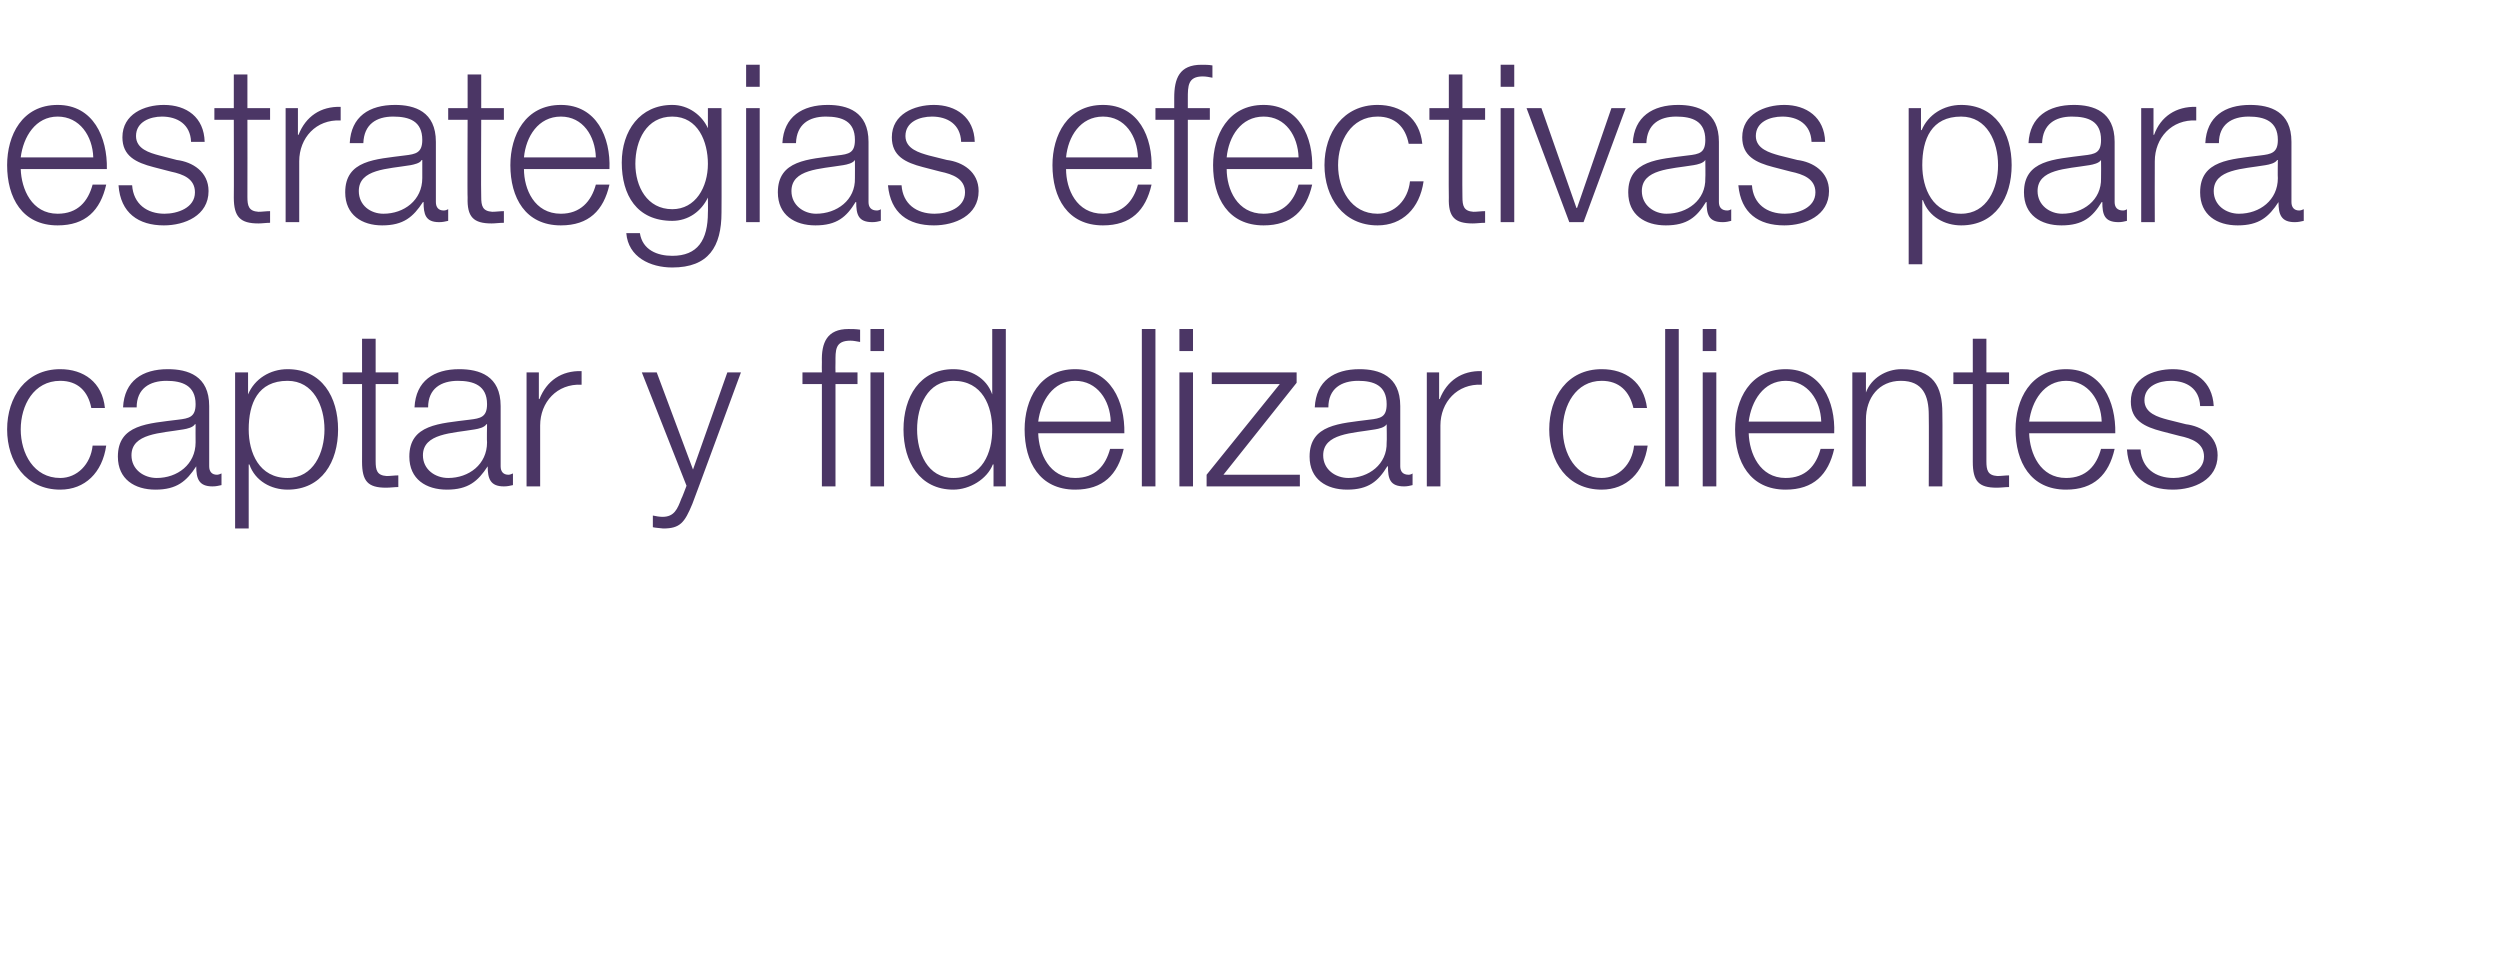
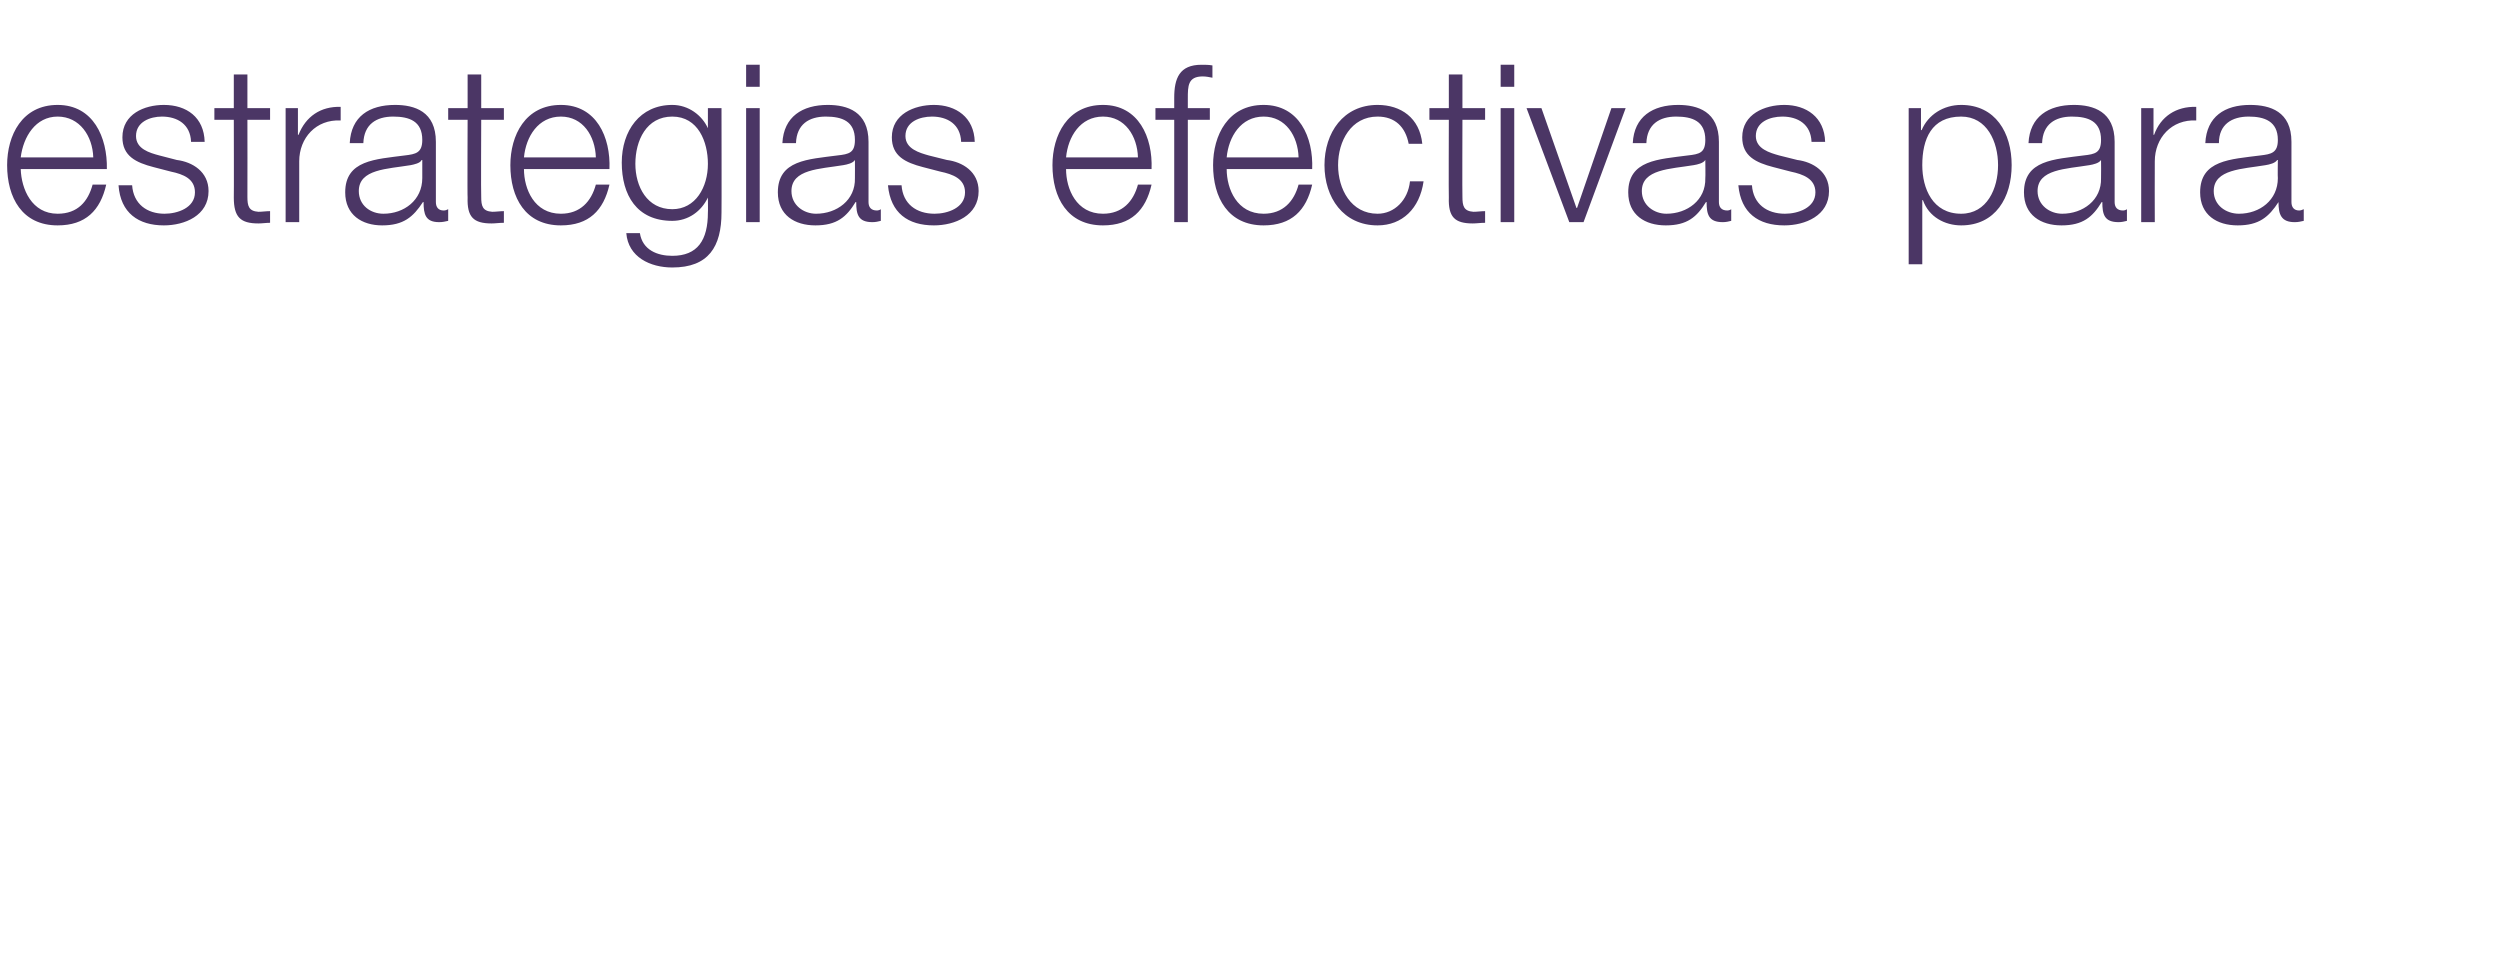
<svg xmlns="http://www.w3.org/2000/svg" version="1.1" width="386px" height="147.7px" viewBox="0 -10 386 147.7" style="top:-10px">
  <desc>estrategias efectivas para captar y fidelizar clientes</desc>
  <defs />
  <g id="Polygon266913">
-     <path d="M 14.1 53 C 13.6 50.4 12 48.8 9.3 48.8 C 5.2 48.8 3.2 52.6 3.2 56.3 C 3.2 60 5.2 63.8 9.3 63.8 C 11.9 63.8 14 61.7 14.3 58.8 C 14.3 58.8 16.4 58.8 16.4 58.8 C 15.8 63 13.1 65.6 9.3 65.6 C 4 65.6 1.1 61.3 1.1 56.3 C 1.1 51.3 4 47 9.3 47 C 12.9 47 15.8 49 16.2 53 C 16.2 53 14.1 53 14.1 53 Z M 30.2 55.5 C 30.2 55.5 30.11 55.49 30.1 55.5 C 29.8 56 28.9 56.2 28.3 56.3 C 24.8 56.9 20.3 56.9 20.3 60.3 C 20.3 62.5 22.2 63.8 24.2 63.8 C 27.4 63.8 30.2 61.7 30.2 58.3 C 30.18 58.28 30.2 55.5 30.2 55.5 Z M 19 52.9 C 19.2 48.8 22 47 25.9 47 C 29 47 32.3 48 32.3 52.7 C 32.3 52.7 32.3 62 32.3 62 C 32.3 62.8 32.7 63.3 33.5 63.3 C 33.7 63.3 34 63.2 34.2 63.1 C 34.2 63.1 34.2 64.9 34.2 64.9 C 33.7 65 33.4 65.1 32.8 65.1 C 30.7 65.1 30.3 63.9 30.3 62 C 30.3 62 30.3 62 30.3 62 C 28.8 64.3 27.3 65.6 24 65.6 C 20.8 65.6 18.2 64 18.2 60.5 C 18.2 55.5 22.9 55.4 27.5 54.8 C 29.2 54.6 30.2 54.4 30.2 52.4 C 30.2 49.5 28.1 48.8 25.7 48.8 C 23.1 48.8 21.1 50 21.1 52.9 C 21.1 52.9 19 52.9 19 52.9 Z M 44.4 48.8 C 39.8 48.8 38.4 52.3 38.4 56.3 C 38.4 59.9 40 63.8 44.4 63.8 C 48.4 63.8 50.1 59.9 50.1 56.3 C 50.1 52.7 48.4 48.8 44.4 48.8 Z M 36.3 47.5 L 38.3 47.5 L 38.3 50.9 C 38.3 50.9 38.32 50.86 38.3 50.9 C 39.3 48.5 41.7 47 44.4 47 C 49.7 47 52.2 51.3 52.2 56.3 C 52.2 61.3 49.7 65.6 44.4 65.6 C 41.9 65.6 39.4 64.3 38.5 61.7 C 38.48 61.74 38.4 61.7 38.4 61.7 L 38.4 71.6 L 36.3 71.6 L 36.3 47.5 Z M 58 47.5 L 61.5 47.5 L 61.5 49.3 L 58 49.3 C 58 49.3 58.01 61.17 58 61.2 C 58 62.6 58.2 63.4 59.7 63.5 C 60.3 63.5 60.9 63.4 61.5 63.4 C 61.5 63.4 61.5 65.2 61.5 65.2 C 60.9 65.2 60.3 65.3 59.6 65.3 C 56.8 65.3 55.9 64.3 55.9 61.3 C 55.91 61.34 55.9 49.3 55.9 49.3 L 52.9 49.3 L 52.9 47.5 L 55.9 47.5 L 55.9 42.3 L 58 42.3 L 58 47.5 Z M 75.2 55.5 C 75.2 55.5 75.09 55.49 75.1 55.5 C 74.8 56 73.9 56.2 73.3 56.3 C 69.8 56.9 65.3 56.9 65.3 60.3 C 65.3 62.5 67.2 63.8 69.2 63.8 C 72.4 63.8 75.2 61.7 75.2 58.3 C 75.15 58.28 75.2 55.5 75.2 55.5 Z M 64 52.9 C 64.2 48.8 67 47 70.9 47 C 74 47 77.3 48 77.3 52.7 C 77.3 52.7 77.3 62 77.3 62 C 77.3 62.8 77.7 63.3 78.5 63.3 C 78.7 63.3 79 63.2 79.2 63.1 C 79.2 63.1 79.2 64.9 79.2 64.9 C 78.7 65 78.4 65.1 77.8 65.1 C 75.7 65.1 75.3 63.9 75.3 62 C 75.3 62 75.3 62 75.3 62 C 73.8 64.3 72.3 65.6 69 65.6 C 65.8 65.6 63.2 64 63.2 60.5 C 63.2 55.5 67.9 55.4 72.5 54.8 C 74.2 54.6 75.2 54.4 75.2 52.4 C 75.2 49.5 73.1 48.8 70.7 48.8 C 68.1 48.8 66.1 50 66.1 52.9 C 66.1 52.9 64 52.9 64 52.9 Z M 81.3 47.5 L 83.2 47.5 L 83.2 51.6 C 83.2 51.6 83.29 51.65 83.3 51.6 C 84.4 48.8 86.7 47.2 89.8 47.3 C 89.8 47.3 89.8 49.4 89.8 49.4 C 86 49.2 83.4 52.1 83.4 55.7 C 83.39 55.73 83.4 65.1 83.4 65.1 L 81.3 65.1 L 81.3 47.5 Z M 99.1 47.5 L 101.4 47.5 L 107 62.5 L 112.3 47.5 L 114.4 47.5 C 114.4 47.5 106.95 67.76 106.9 67.8 C 105.7 70.7 105 71.6 102.4 71.6 C 101.6 71.5 101.2 71.5 100.8 71.4 C 100.8 71.4 100.8 69.6 100.8 69.6 C 101.3 69.7 101.8 69.8 102.3 69.8 C 104.1 69.8 104.6 68.6 105.2 67 C 105.25 67.01 106 65 106 65 L 99.1 47.5 Z M 134.4 47.5 L 136.5 47.5 L 136.5 65.1 L 134.4 65.1 L 134.4 47.5 Z M 126.9 49.3 L 123.9 49.3 L 123.9 47.5 L 126.9 47.5 C 126.9 47.5 126.87 45.93 126.9 45.9 C 126.8 42.9 127.7 40.8 131 40.8 C 131.6 40.8 132.1 40.8 132.8 40.9 C 132.8 40.9 132.8 42.8 132.8 42.8 C 132.2 42.7 131.8 42.6 131.3 42.6 C 128.9 42.6 129 44.1 129 46 C 128.97 46 129 47.5 129 47.5 L 132.4 47.5 L 132.4 49.3 L 129 49.3 L 129 65.1 L 126.9 65.1 L 126.9 49.3 Z M 134.4 40.8 L 136.5 40.8 L 136.5 44.2 L 134.4 44.2 L 134.4 40.8 Z M 147.2 63.8 C 151.7 63.8 153.2 59.9 153.2 56.3 C 153.2 52.7 151.7 48.8 147.2 48.8 C 143.2 48.8 141.6 52.7 141.6 56.3 C 141.6 59.9 143.2 63.8 147.2 63.8 Z M 155.3 65.1 L 153.4 65.1 L 153.4 61.7 C 153.4 61.7 153.33 61.74 153.3 61.7 C 152.4 64 149.7 65.6 147.2 65.6 C 142 65.6 139.5 61.3 139.5 56.3 C 139.5 51.3 142 47 147.2 47 C 149.8 47 152.3 48.3 153.2 50.9 C 153.16 50.86 153.2 50.9 153.2 50.9 L 153.2 40.8 L 155.3 40.8 L 155.3 65.1 Z M 160.3 56.9 C 160.4 60 162 63.8 166 63.8 C 169.1 63.8 170.7 61.9 171.4 59.3 C 171.4 59.3 173.5 59.3 173.5 59.3 C 172.6 63.3 170.3 65.6 166 65.6 C 160.5 65.6 158.2 61.3 158.2 56.3 C 158.2 51.7 160.5 47 166 47 C 171.5 47 173.7 52 173.6 56.9 C 173.6 56.9 160.3 56.9 160.3 56.9 Z M 171.5 55.1 C 171.4 51.8 169.4 48.8 166 48.8 C 162.6 48.8 160.7 51.9 160.3 55.1 C 160.3 55.1 171.5 55.1 171.5 55.1 Z M 176.3 40.8 L 178.4 40.8 L 178.4 65.1 L 176.3 65.1 L 176.3 40.8 Z M 182.1 47.5 L 184.2 47.5 L 184.2 65.1 L 182.1 65.1 L 182.1 47.5 Z M 182.1 40.8 L 184.2 40.8 L 184.2 44.2 L 182.1 44.2 L 182.1 40.8 Z M 188.9 63.3 L 200.7 63.3 L 200.7 65.1 L 186.3 65.1 L 186.3 63.3 L 197.6 49.3 L 187.1 49.3 L 187.1 47.5 L 200.2 47.5 L 200.2 49.1 L 188.9 63.3 Z M 214.1 55.5 C 214.1 55.5 214.08 55.49 214.1 55.5 C 213.8 56 212.9 56.2 212.3 56.3 C 208.8 56.9 204.3 56.9 204.3 60.3 C 204.3 62.5 206.2 63.8 208.2 63.8 C 211.3 63.8 214.2 61.7 214.1 58.3 C 214.15 58.28 214.1 55.5 214.1 55.5 Z M 203 52.9 C 203.2 48.8 206 47 209.9 47 C 212.9 47 216.2 48 216.2 52.7 C 216.2 52.7 216.2 62 216.2 62 C 216.2 62.8 216.6 63.3 217.5 63.3 C 217.7 63.3 218 63.2 218.1 63.1 C 218.1 63.1 218.1 64.9 218.1 64.9 C 217.7 65 217.3 65.1 216.8 65.1 C 214.6 65.1 214.3 63.9 214.3 62 C 214.3 62 214.2 62 214.2 62 C 212.8 64.3 211.3 65.6 208 65.6 C 204.8 65.6 202.2 64 202.2 60.5 C 202.2 55.5 206.9 55.4 211.4 54.8 C 213.2 54.6 214.1 54.4 214.1 52.4 C 214.1 49.5 212.1 48.8 209.7 48.8 C 207.1 48.8 205.1 50 205.1 52.9 C 205.1 52.9 203 52.9 203 52.9 Z M 220.3 47.5 L 222.2 47.5 L 222.2 51.6 C 222.2 51.6 222.29 51.65 222.3 51.6 C 223.4 48.8 225.7 47.2 228.8 47.3 C 228.8 47.3 228.8 49.4 228.8 49.4 C 225 49.2 222.4 52.1 222.4 55.7 C 222.39 55.73 222.4 65.1 222.4 65.1 L 220.3 65.1 L 220.3 47.5 Z M 252.2 53 C 251.6 50.4 250 48.8 247.3 48.8 C 243.3 48.8 241.3 52.6 241.3 56.3 C 241.3 60 243.3 63.8 247.3 63.8 C 249.9 63.8 252 61.7 252.3 58.8 C 252.3 58.8 254.4 58.8 254.4 58.8 C 253.8 63 251.1 65.6 247.3 65.6 C 242 65.6 239.2 61.3 239.2 56.3 C 239.2 51.3 242 47 247.3 47 C 251 47 253.8 49 254.3 53 C 254.3 53 252.2 53 252.2 53 Z M 257.1 40.8 L 259.2 40.8 L 259.2 65.1 L 257.1 65.1 L 257.1 40.8 Z M 262.9 47.5 L 265 47.5 L 265 65.1 L 262.9 65.1 L 262.9 47.5 Z M 262.9 40.8 L 265 40.8 L 265 44.2 L 262.9 44.2 L 262.9 40.8 Z M 270 56.9 C 270.1 60 271.7 63.8 275.7 63.8 C 278.8 63.8 280.4 61.9 281.1 59.3 C 281.1 59.3 283.2 59.3 283.2 59.3 C 282.3 63.3 280 65.6 275.7 65.6 C 270.2 65.6 267.9 61.3 267.9 56.3 C 267.9 51.7 270.2 47 275.7 47 C 281.2 47 283.4 52 283.2 56.9 C 283.2 56.9 270 56.9 270 56.9 Z M 281.2 55.1 C 281.1 51.8 279.1 48.8 275.7 48.8 C 272.3 48.8 270.4 51.9 270 55.1 C 270 55.1 281.2 55.1 281.2 55.1 Z M 286 47.5 L 288.1 47.5 L 288.1 50.6 C 288.1 50.6 288.15 50.56 288.1 50.6 C 288.9 48.4 291.2 47 293.6 47 C 298.5 47 299.9 49.6 299.9 53.8 C 299.94 53.79 299.9 65.1 299.9 65.1 L 297.8 65.1 C 297.8 65.1 297.84 54.13 297.8 54.1 C 297.8 51.1 296.9 48.8 293.5 48.8 C 290.1 48.8 288.1 51.4 288.1 54.8 C 288.08 54.84 288.1 65.1 288.1 65.1 L 286 65.1 L 286 47.5 Z M 306.7 47.5 L 310.2 47.5 L 310.2 49.3 L 306.7 49.3 C 306.7 49.3 306.7 61.17 306.7 61.2 C 306.7 62.6 306.9 63.4 308.4 63.5 C 309 63.5 309.6 63.4 310.2 63.4 C 310.2 63.4 310.2 65.2 310.2 65.2 C 309.6 65.2 309 65.3 308.3 65.3 C 305.5 65.3 304.6 64.3 304.6 61.3 C 304.6 61.34 304.6 49.3 304.6 49.3 L 301.6 49.3 L 301.6 47.5 L 304.6 47.5 L 304.6 42.3 L 306.7 42.3 L 306.7 47.5 Z M 313.3 56.9 C 313.4 60 315 63.8 319 63.8 C 322.1 63.8 323.7 61.9 324.4 59.3 C 324.4 59.3 326.5 59.3 326.5 59.3 C 325.6 63.3 323.3 65.6 319 65.6 C 313.5 65.6 311.2 61.3 311.2 56.3 C 311.2 51.7 313.5 47 319 47 C 324.5 47 326.7 52 326.6 56.9 C 326.6 56.9 313.3 56.9 313.3 56.9 Z M 324.5 55.1 C 324.4 51.8 322.4 48.8 319 48.8 C 315.6 48.8 313.7 51.9 313.3 55.1 C 313.3 55.1 324.5 55.1 324.5 55.1 Z M 339.7 52.7 C 339.6 50 337.6 48.8 335.2 48.8 C 333.3 48.8 331.1 49.6 331.1 51.8 C 331.1 53.8 333.2 54.4 334.7 54.8 C 334.7 54.8 337.5 55.5 337.5 55.5 C 339.9 55.8 342.4 57.3 342.4 60.3 C 342.4 64.1 338.7 65.6 335.5 65.6 C 331.5 65.6 328.7 63.7 328.4 59.4 C 328.4 59.4 330.5 59.4 330.5 59.4 C 330.7 62.3 332.8 63.8 335.6 63.8 C 337.5 63.8 340.3 62.9 340.3 60.5 C 340.3 58.4 338.4 57.7 336.5 57.3 C 336.5 57.3 333.8 56.6 333.8 56.6 C 331.1 55.9 329 54.9 329 52 C 329 48.4 332.4 47 335.5 47 C 338.9 47 341.6 48.9 341.8 52.7 C 341.8 52.7 339.7 52.7 339.7 52.7 Z " stroke="none" fill="#4b3665" />
-   </g>
+     </g>
  <g id="Polygon266912">
    <path d="M 3.2 16.1 C 3.3 19.2 4.9 23 8.9 23 C 12 23 13.6 21.1 14.3 18.5 C 14.3 18.5 16.4 18.5 16.4 18.5 C 15.5 22.5 13.2 24.8 8.9 24.8 C 3.4 24.8 1.1 20.5 1.1 15.5 C 1.1 10.9 3.4 6.2 8.9 6.2 C 14.4 6.2 16.6 11.2 16.5 16.1 C 16.5 16.1 3.2 16.1 3.2 16.1 Z M 14.4 14.3 C 14.3 11 12.3 8 8.9 8 C 5.5 8 3.6 11.1 3.2 14.3 C 3.2 14.3 14.4 14.3 14.4 14.3 Z M 29.5 11.9 C 29.4 9.2 27.4 8 25 8 C 23.2 8 21 8.8 21 11 C 21 13 23.1 13.6 24.6 14 C 24.6 14 27.3 14.7 27.3 14.7 C 29.7 15 32.2 16.5 32.2 19.5 C 32.2 23.3 28.5 24.8 25.3 24.8 C 21.4 24.8 18.6 22.9 18.3 18.6 C 18.3 18.6 20.4 18.6 20.4 18.6 C 20.6 21.5 22.7 23 25.4 23 C 27.4 23 30.1 22.1 30.1 19.7 C 30.1 17.6 28.3 16.9 26.4 16.5 C 26.4 16.5 23.7 15.8 23.7 15.8 C 21 15.1 18.9 14.1 18.9 11.2 C 18.9 7.6 22.3 6.2 25.3 6.2 C 28.8 6.2 31.5 8.1 31.6 11.9 C 31.6 11.9 29.5 11.9 29.5 11.9 Z M 38.2 6.7 L 41.7 6.7 L 41.7 8.5 L 38.2 8.5 C 38.2 8.5 38.22 20.37 38.2 20.4 C 38.2 21.8 38.4 22.6 39.9 22.7 C 40.5 22.7 41.1 22.6 41.7 22.6 C 41.7 22.6 41.7 24.4 41.7 24.4 C 41.1 24.4 40.5 24.5 39.9 24.5 C 37.1 24.5 36.1 23.5 36.1 20.5 C 36.13 20.54 36.1 8.5 36.1 8.5 L 33.1 8.5 L 33.1 6.7 L 36.1 6.7 L 36.1 1.5 L 38.2 1.5 L 38.2 6.7 Z M 44.1 6.7 L 46 6.7 L 46 10.8 C 46 10.8 46.11 10.85 46.1 10.8 C 47.2 8 49.5 6.4 52.6 6.5 C 52.6 6.5 52.6 8.6 52.6 8.6 C 48.8 8.4 46.2 11.3 46.2 14.9 C 46.21 14.93 46.2 24.3 46.2 24.3 L 44.1 24.3 L 44.1 6.7 Z M 65.2 14.7 C 65.2 14.7 65.13 14.69 65.1 14.7 C 64.9 15.2 63.9 15.4 63.4 15.5 C 59.8 16.1 55.4 16.1 55.4 19.5 C 55.4 21.7 57.2 23 59.2 23 C 62.4 23 65.2 20.9 65.2 17.5 C 65.2 17.48 65.2 14.7 65.2 14.7 Z M 54 12.1 C 54.2 8 57 6.2 61 6.2 C 64 6.2 67.3 7.2 67.3 11.9 C 67.3 11.9 67.3 21.2 67.3 21.2 C 67.3 22 67.7 22.5 68.5 22.5 C 68.8 22.5 69 22.4 69.2 22.3 C 69.2 22.3 69.2 24.1 69.2 24.1 C 68.7 24.2 68.4 24.3 67.8 24.3 C 65.7 24.3 65.4 23.1 65.4 21.2 C 65.4 21.2 65.3 21.2 65.3 21.2 C 63.8 23.5 62.3 24.8 59 24.8 C 55.9 24.8 53.3 23.2 53.3 19.7 C 53.3 14.7 58 14.6 62.5 14 C 64.2 13.8 65.2 13.6 65.2 11.6 C 65.2 8.7 63.2 8 60.7 8 C 58.1 8 56.2 9.2 56.1 12.1 C 56.1 12.1 54 12.1 54 12.1 Z M 74.3 6.7 L 77.8 6.7 L 77.8 8.5 L 74.3 8.5 C 74.3 8.5 74.25 20.37 74.3 20.4 C 74.3 21.8 74.5 22.6 76 22.7 C 76.6 22.7 77.2 22.6 77.8 22.6 C 77.8 22.6 77.8 24.4 77.8 24.4 C 77.1 24.4 76.5 24.5 75.9 24.5 C 73.1 24.5 72.1 23.5 72.2 20.5 C 72.15 20.54 72.2 8.5 72.2 8.5 L 69.2 8.5 L 69.2 6.7 L 72.2 6.7 L 72.2 1.5 L 74.3 1.5 L 74.3 6.7 Z M 80.9 16.1 C 80.9 19.2 82.5 23 86.6 23 C 89.6 23 91.3 21.1 92 18.5 C 92 18.5 94.1 18.5 94.1 18.5 C 93.2 22.5 90.9 24.8 86.6 24.8 C 81.1 24.8 78.8 20.5 78.8 15.5 C 78.8 10.9 81.1 6.2 86.6 6.2 C 92.1 6.2 94.3 11.2 94.1 16.1 C 94.1 16.1 80.9 16.1 80.9 16.1 Z M 92 14.3 C 91.9 11 90 8 86.6 8 C 83.1 8 81.2 11.1 80.9 14.3 C 80.9 14.3 92 14.3 92 14.3 Z M 109.3 15.3 C 109.3 11.9 107.8 8 103.8 8 C 99.8 8 98.1 11.7 98.1 15.3 C 98.1 18.8 99.9 22.3 103.8 22.3 C 107.4 22.3 109.3 18.9 109.3 15.3 Z M 111.4 22.8 C 111.4 28.1 109.4 31.3 103.8 31.3 C 100.4 31.3 97 29.7 96.7 26 C 96.7 26 98.8 26 98.8 26 C 99.2 28.6 101.5 29.5 103.8 29.5 C 107.7 29.5 109.3 27.1 109.3 22.8 C 109.33 22.85 109.3 20.5 109.3 20.5 C 109.3 20.5 109.27 20.47 109.3 20.5 C 108.3 22.6 106.3 24.1 103.8 24.1 C 98.3 24.1 96 20.1 96 15.1 C 96 10.2 98.8 6.2 103.8 6.2 C 106.3 6.2 108.4 7.8 109.3 9.8 C 109.27 9.76 109.3 9.8 109.3 9.8 L 109.3 6.7 L 111.4 6.7 C 111.4 6.7 111.43 22.85 111.4 22.8 Z M 115.2 6.7 L 117.3 6.7 L 117.3 24.3 L 115.2 24.3 L 115.2 6.7 Z M 115.2 0 L 117.3 0 L 117.3 3.4 L 115.2 3.4 L 115.2 0 Z M 132 14.7 C 132 14.7 131.96 14.69 132 14.7 C 131.7 15.2 130.8 15.4 130.2 15.5 C 126.6 16.1 122.2 16.1 122.2 19.5 C 122.2 21.7 124.1 23 126 23 C 129.2 23 132.1 20.9 132 17.5 C 132.02 17.48 132 14.7 132 14.7 Z M 120.8 12.1 C 121 8 123.9 6.2 127.8 6.2 C 130.8 6.2 134.1 7.2 134.1 11.9 C 134.1 11.9 134.1 21.2 134.1 21.2 C 134.1 22 134.5 22.5 135.4 22.5 C 135.6 22.5 135.9 22.4 136 22.3 C 136 22.3 136 24.1 136 24.1 C 135.6 24.2 135.2 24.3 134.7 24.3 C 132.5 24.3 132.2 23.1 132.2 21.2 C 132.2 21.2 132.1 21.2 132.1 21.2 C 130.7 23.5 129.2 24.8 125.9 24.8 C 122.7 24.8 120.1 23.2 120.1 19.7 C 120.1 14.7 124.8 14.6 129.3 14 C 131.1 13.8 132 13.6 132 11.6 C 132 8.7 130 8 127.5 8 C 124.9 8 123 9.2 122.9 12.1 C 122.9 12.1 120.8 12.1 120.8 12.1 Z M 148.4 11.9 C 148.3 9.2 146.3 8 143.9 8 C 142 8 139.8 8.8 139.8 11 C 139.8 13 142 13.6 143.4 14 C 143.4 14 146.2 14.7 146.2 14.7 C 148.6 15 151.1 16.5 151.1 19.5 C 151.1 23.3 147.4 24.8 144.2 24.8 C 140.2 24.8 137.5 22.9 137.1 18.6 C 137.1 18.6 139.2 18.6 139.2 18.6 C 139.4 21.5 141.5 23 144.3 23 C 146.3 23 149 22.1 149 19.7 C 149 17.6 147.1 16.9 145.2 16.5 C 145.2 16.5 142.5 15.8 142.5 15.8 C 139.8 15.1 137.7 14.1 137.7 11.2 C 137.7 7.6 141.2 6.2 144.2 6.2 C 147.6 6.2 150.4 8.1 150.5 11.9 C 150.5 11.9 148.4 11.9 148.4 11.9 Z M 164.6 16.1 C 164.6 19.2 166.2 23 170.3 23 C 173.3 23 175 21.1 175.7 18.5 C 175.7 18.5 177.8 18.5 177.8 18.5 C 176.9 22.5 174.6 24.8 170.3 24.8 C 164.8 24.8 162.5 20.5 162.5 15.5 C 162.5 10.9 164.8 6.2 170.3 6.2 C 175.8 6.2 178 11.2 177.8 16.1 C 177.8 16.1 164.6 16.1 164.6 16.1 Z M 175.7 14.3 C 175.6 11 173.7 8 170.3 8 C 166.8 8 164.9 11.1 164.6 14.3 C 164.6 14.3 175.7 14.3 175.7 14.3 Z M 186.8 8.5 L 183.4 8.5 L 183.4 24.3 L 181.3 24.3 L 181.3 8.5 L 178.4 8.5 L 178.4 6.7 L 181.3 6.7 C 181.3 6.7 181.3 5.13 181.3 5.1 C 181.3 2.1 182.1 0 185.5 0 C 186.1 0 186.6 0 187.2 0.1 C 187.2 0.1 187.2 2 187.2 2 C 186.7 1.9 186.2 1.8 185.7 1.8 C 183.4 1.8 183.4 3.3 183.4 5.2 C 183.4 5.2 183.4 6.7 183.4 6.7 L 186.8 6.7 L 186.8 8.5 Z M 189.4 16.1 C 189.4 19.2 191 23 195.1 23 C 198.1 23 199.8 21.1 200.5 18.5 C 200.5 18.5 202.6 18.5 202.6 18.5 C 201.7 22.5 199.4 24.8 195.1 24.8 C 189.6 24.8 187.3 20.5 187.3 15.5 C 187.3 10.9 189.6 6.2 195.1 6.2 C 200.6 6.2 202.8 11.2 202.6 16.1 C 202.6 16.1 189.4 16.1 189.4 16.1 Z M 200.5 14.3 C 200.4 11 198.5 8 195.1 8 C 191.6 8 189.7 11.1 189.4 14.3 C 189.4 14.3 200.5 14.3 200.5 14.3 Z M 217.5 12.2 C 217 9.6 215.4 8 212.7 8 C 208.6 8 206.6 11.8 206.6 15.5 C 206.6 19.2 208.6 23 212.7 23 C 215.3 23 217.4 20.9 217.7 18 C 217.7 18 219.8 18 219.8 18 C 219.2 22.2 216.5 24.8 212.7 24.8 C 207.4 24.8 204.5 20.5 204.5 15.5 C 204.5 10.5 207.4 6.2 212.7 6.2 C 216.3 6.2 219.2 8.2 219.6 12.2 C 219.6 12.2 217.5 12.2 217.5 12.2 Z M 225.8 6.7 L 229.3 6.7 L 229.3 8.5 L 225.8 8.5 C 225.8 8.5 225.76 20.37 225.8 20.4 C 225.8 21.8 226 22.6 227.5 22.7 C 228.1 22.7 228.7 22.6 229.3 22.6 C 229.3 22.6 229.3 24.4 229.3 24.4 C 228.6 24.4 228 24.5 227.4 24.5 C 224.6 24.5 223.6 23.5 223.7 20.5 C 223.66 20.54 223.7 8.5 223.7 8.5 L 220.7 8.5 L 220.7 6.7 L 223.7 6.7 L 223.7 1.5 L 225.8 1.5 L 225.8 6.7 Z M 231.7 6.7 L 233.8 6.7 L 233.8 24.3 L 231.7 24.3 L 231.7 6.7 Z M 231.7 0 L 233.8 0 L 233.8 3.4 L 231.7 3.4 L 231.7 0 Z M 235.7 6.7 L 238 6.7 L 243.4 22.1 L 243.5 22.1 L 248.8 6.7 L 251 6.7 L 244.5 24.3 L 242.3 24.3 L 235.7 6.7 Z M 263.3 14.7 C 263.3 14.7 263.27 14.69 263.3 14.7 C 263 15.2 262.1 15.4 261.5 15.5 C 257.9 16.1 253.5 16.1 253.5 19.5 C 253.5 21.7 255.4 23 257.3 23 C 260.5 23 263.4 20.9 263.3 17.5 C 263.34 17.48 263.3 14.7 263.3 14.7 Z M 252.1 12.1 C 252.3 8 255.2 6.2 259.1 6.2 C 262.1 6.2 265.4 7.2 265.4 11.9 C 265.4 11.9 265.4 21.2 265.4 21.2 C 265.4 22 265.8 22.5 266.7 22.5 C 266.9 22.5 267.2 22.4 267.3 22.3 C 267.3 22.3 267.3 24.1 267.3 24.1 C 266.9 24.2 266.5 24.3 266 24.3 C 263.8 24.3 263.5 23.1 263.5 21.2 C 263.5 21.2 263.4 21.2 263.4 21.2 C 262 23.5 260.5 24.8 257.2 24.8 C 254 24.8 251.4 23.2 251.4 19.7 C 251.4 14.7 256.1 14.6 260.6 14 C 262.4 13.8 263.3 13.6 263.3 11.6 C 263.3 8.7 261.3 8 258.8 8 C 256.2 8 254.3 9.2 254.2 12.1 C 254.2 12.1 252.1 12.1 252.1 12.1 Z M 279.7 11.9 C 279.6 9.2 277.6 8 275.2 8 C 273.3 8 271.1 8.8 271.1 11 C 271.1 13 273.3 13.6 274.7 14 C 274.7 14 277.5 14.7 277.5 14.7 C 279.9 15 282.4 16.5 282.4 19.5 C 282.4 23.3 278.7 24.8 275.5 24.8 C 271.5 24.8 268.8 22.9 268.4 18.6 C 268.4 18.6 270.5 18.6 270.5 18.6 C 270.7 21.5 272.8 23 275.6 23 C 277.6 23 280.3 22.1 280.3 19.7 C 280.3 17.6 278.4 16.9 276.5 16.5 C 276.5 16.5 273.8 15.8 273.8 15.8 C 271.1 15.1 269 14.1 269 11.2 C 269 7.6 272.5 6.2 275.5 6.2 C 278.9 6.2 281.7 8.1 281.8 11.9 C 281.8 11.9 279.7 11.9 279.7 11.9 Z M 302.8 8 C 298.2 8 296.8 11.5 296.8 15.5 C 296.8 19.1 298.4 23 302.8 23 C 306.8 23 308.5 19.1 308.5 15.5 C 308.5 11.9 306.8 8 302.8 8 Z M 294.7 6.7 L 296.6 6.7 L 296.6 10.1 C 296.6 10.1 296.69 10.06 296.7 10.1 C 297.7 7.7 300.1 6.2 302.8 6.2 C 308.1 6.2 310.6 10.5 310.6 15.5 C 310.6 20.5 308.1 24.8 302.8 24.8 C 300.3 24.8 297.8 23.5 296.9 20.9 C 296.86 20.94 296.8 20.9 296.8 20.9 L 296.8 30.8 L 294.7 30.8 L 294.7 6.7 Z M 324.4 14.7 C 324.4 14.7 324.37 14.69 324.4 14.7 C 324.1 15.2 323.2 15.4 322.6 15.5 C 319 16.1 314.6 16.1 314.6 19.5 C 314.6 21.7 316.5 23 318.4 23 C 321.6 23 324.5 20.9 324.4 17.5 C 324.43 17.48 324.4 14.7 324.4 14.7 Z M 313.2 12.1 C 313.4 8 316.3 6.2 320.2 6.2 C 323.2 6.2 326.5 7.2 326.5 11.9 C 326.5 11.9 326.5 21.2 326.5 21.2 C 326.5 22 326.9 22.5 327.8 22.5 C 328 22.5 328.3 22.4 328.4 22.3 C 328.4 22.3 328.4 24.1 328.4 24.1 C 328 24.2 327.6 24.3 327.1 24.3 C 324.9 24.3 324.6 23.1 324.6 21.2 C 324.6 21.2 324.5 21.2 324.5 21.2 C 323.1 23.5 321.6 24.8 318.3 24.8 C 315.1 24.8 312.5 23.2 312.5 19.7 C 312.5 14.7 317.2 14.6 321.7 14 C 323.5 13.8 324.4 13.6 324.4 11.6 C 324.4 8.7 322.4 8 319.9 8 C 317.3 8 315.4 9.2 315.3 12.1 C 315.3 12.1 313.2 12.1 313.2 12.1 Z M 330.6 6.7 L 332.5 6.7 L 332.5 10.8 C 332.5 10.8 332.57 10.85 332.6 10.8 C 333.6 8 336 6.4 339.1 6.5 C 339.1 6.5 339.1 8.6 339.1 8.6 C 335.3 8.4 332.7 11.3 332.7 14.9 C 332.67 14.93 332.7 24.3 332.7 24.3 L 330.6 24.3 L 330.6 6.7 Z M 351.7 14.7 C 351.7 14.7 351.59 14.69 351.6 14.7 C 351.3 15.2 350.4 15.4 349.8 15.5 C 346.3 16.1 341.8 16.1 341.8 19.5 C 341.8 21.7 343.7 23 345.7 23 C 348.9 23 351.7 20.9 351.7 17.5 C 351.66 17.48 351.7 14.7 351.7 14.7 Z M 340.5 12.1 C 340.7 8 343.5 6.2 347.4 6.2 C 350.5 6.2 353.8 7.2 353.8 11.9 C 353.8 11.9 353.8 21.2 353.8 21.2 C 353.8 22 354.2 22.5 355 22.5 C 355.2 22.5 355.5 22.4 355.7 22.3 C 355.7 22.3 355.7 24.1 355.7 24.1 C 355.2 24.2 354.9 24.3 354.3 24.3 C 352.2 24.3 351.8 23.1 351.8 21.2 C 351.8 21.2 351.8 21.2 351.8 21.2 C 350.3 23.5 348.8 24.8 345.5 24.8 C 342.3 24.8 339.7 23.2 339.7 19.7 C 339.7 14.7 344.4 14.6 349 14 C 350.7 13.8 351.7 13.6 351.7 11.6 C 351.7 8.7 349.6 8 347.2 8 C 344.6 8 342.6 9.2 342.6 12.1 C 342.6 12.1 340.5 12.1 340.5 12.1 Z " stroke="none" fill="#4b3665" />
  </g>
</svg>